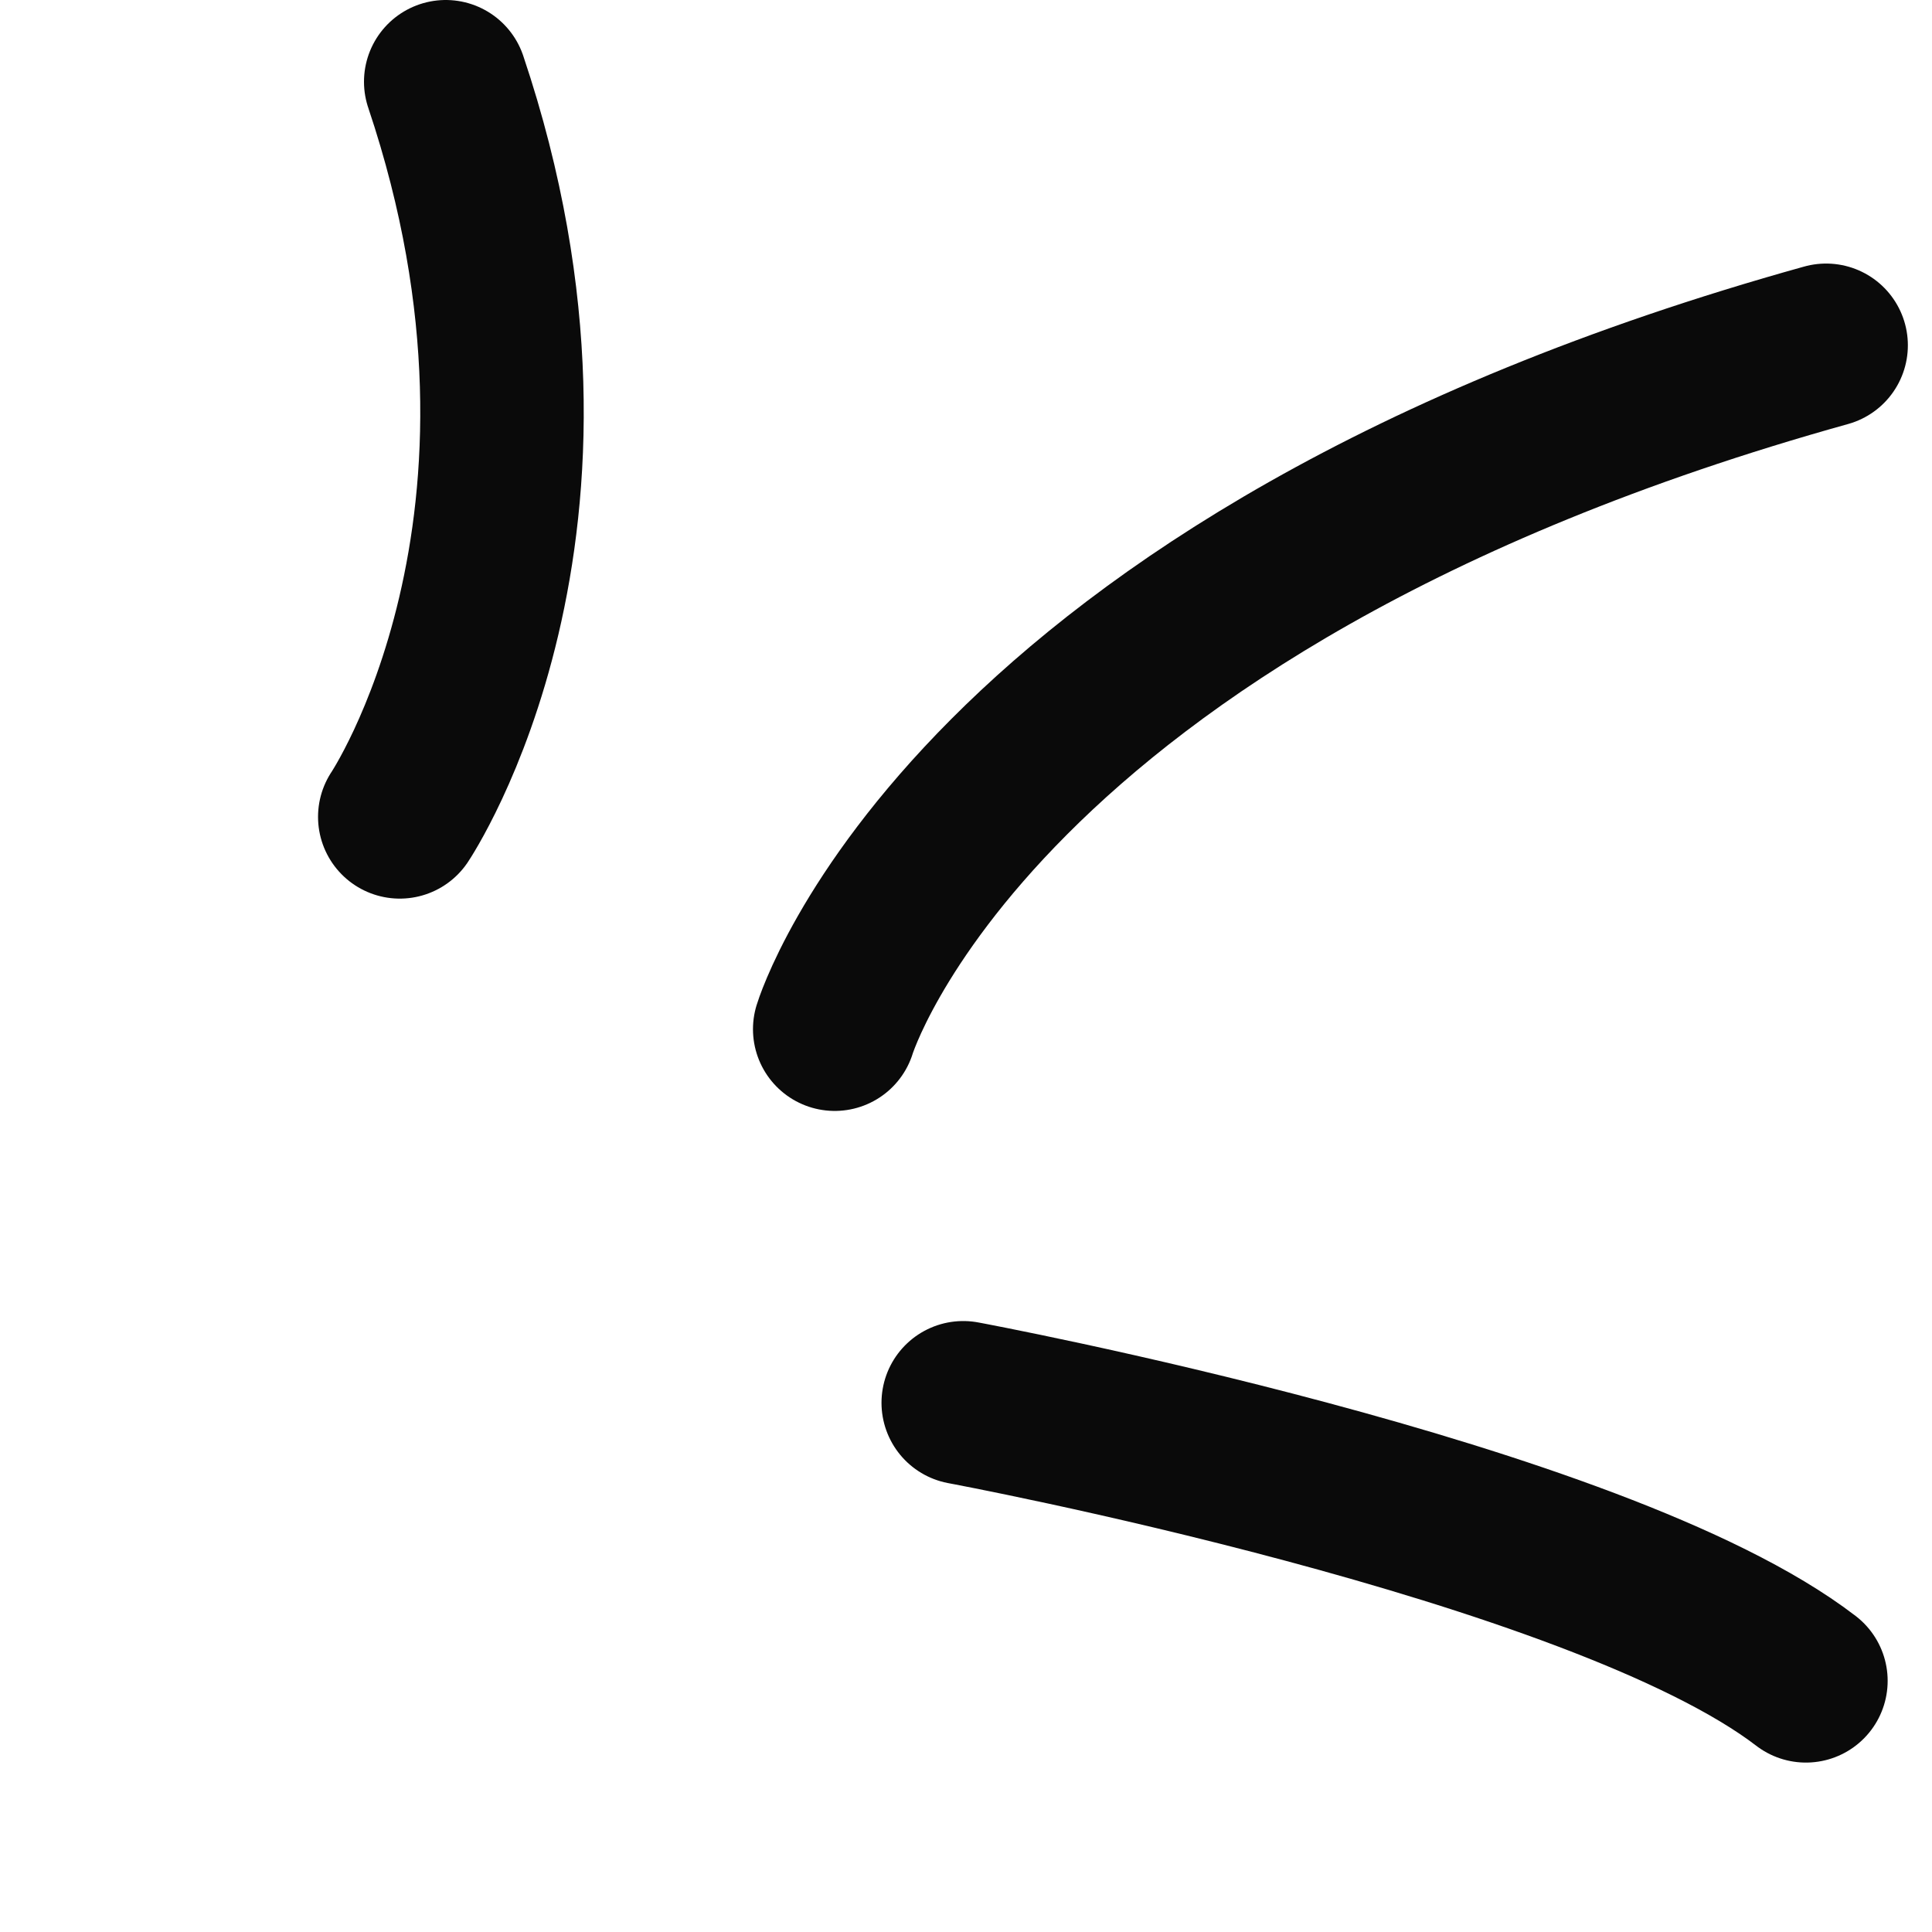
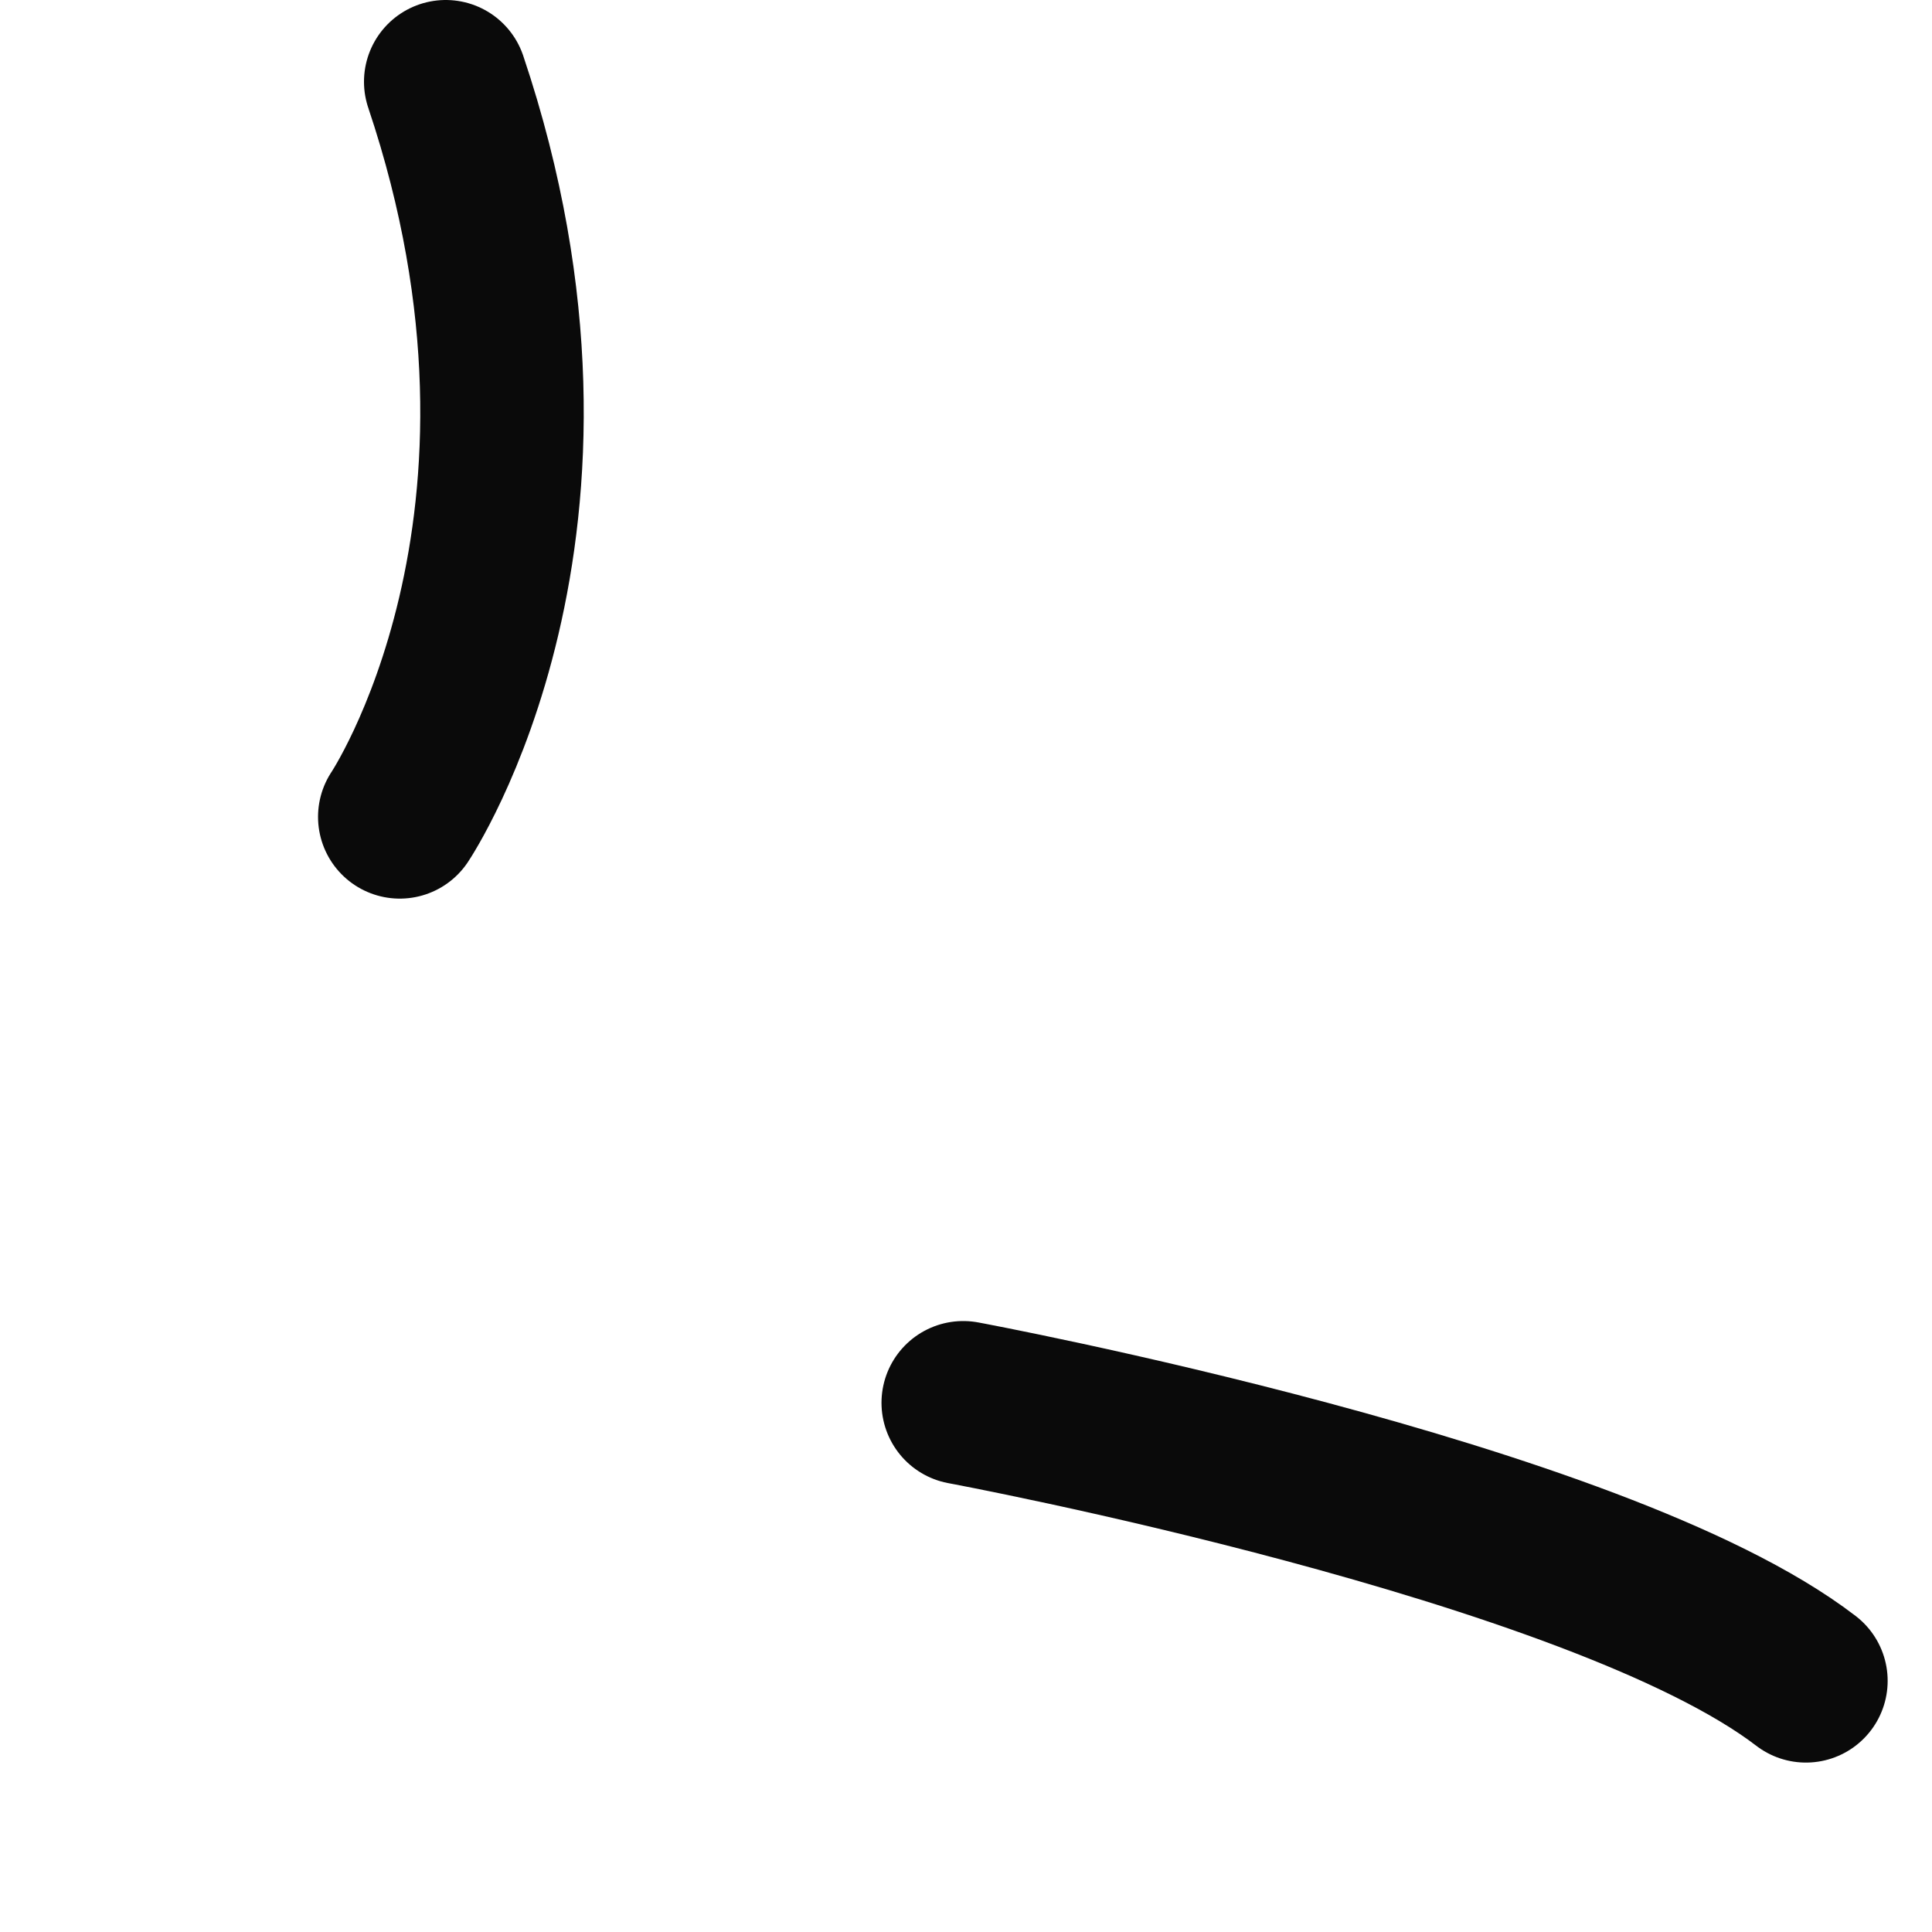
<svg xmlns="http://www.w3.org/2000/svg" width="65" height="65" viewBox="0 0 65 65" fill="none">
-   <path d="M28.083 34.626C28.083 34.626 32.622 19.642 61.438 11.617" stroke="#0A0A0A" stroke-width="5.5" stroke-linecap="round" />
  <path d="M32.407 47.195C32.407 47.195 53.739 51.158 60.758 56.55" stroke="#0A0A0A" stroke-width="5.5" stroke-linecap="round" />
  <path d="M13.45 27.483C13.45 27.483 20.023 17.705 14.996 2.75" stroke="#0A0A0A" stroke-width="5.5" stroke-linecap="round" />
</svg>